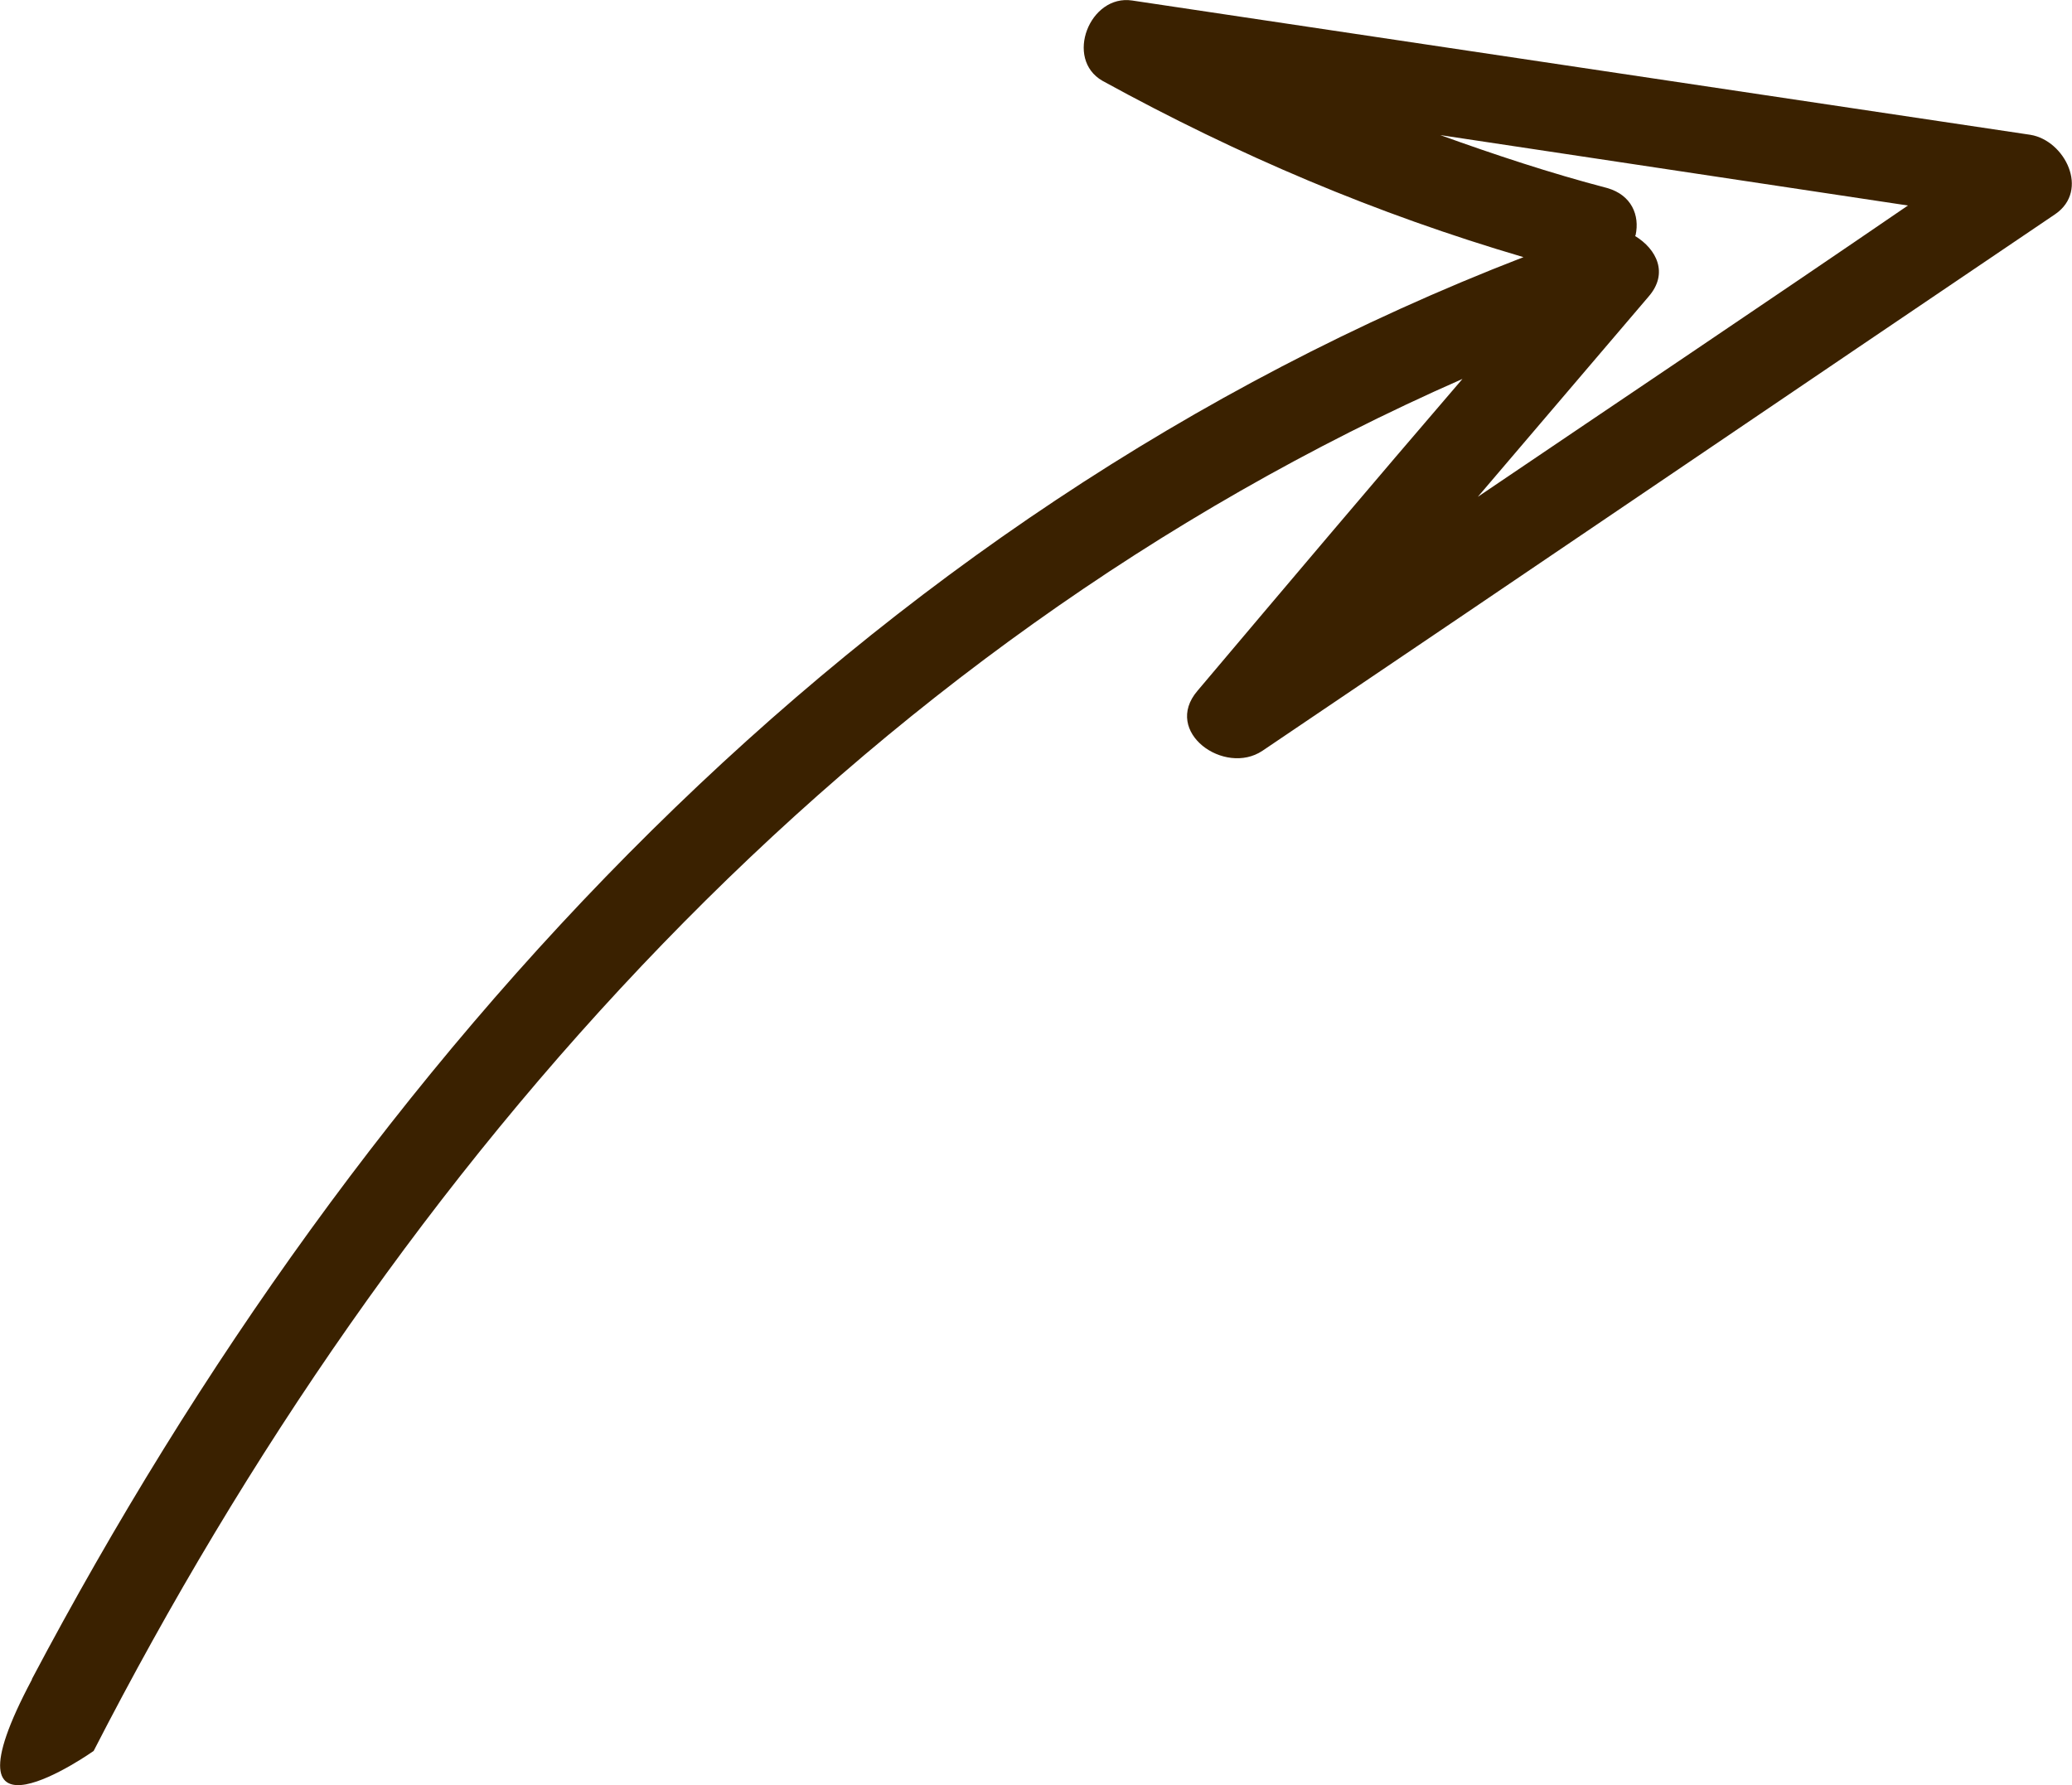
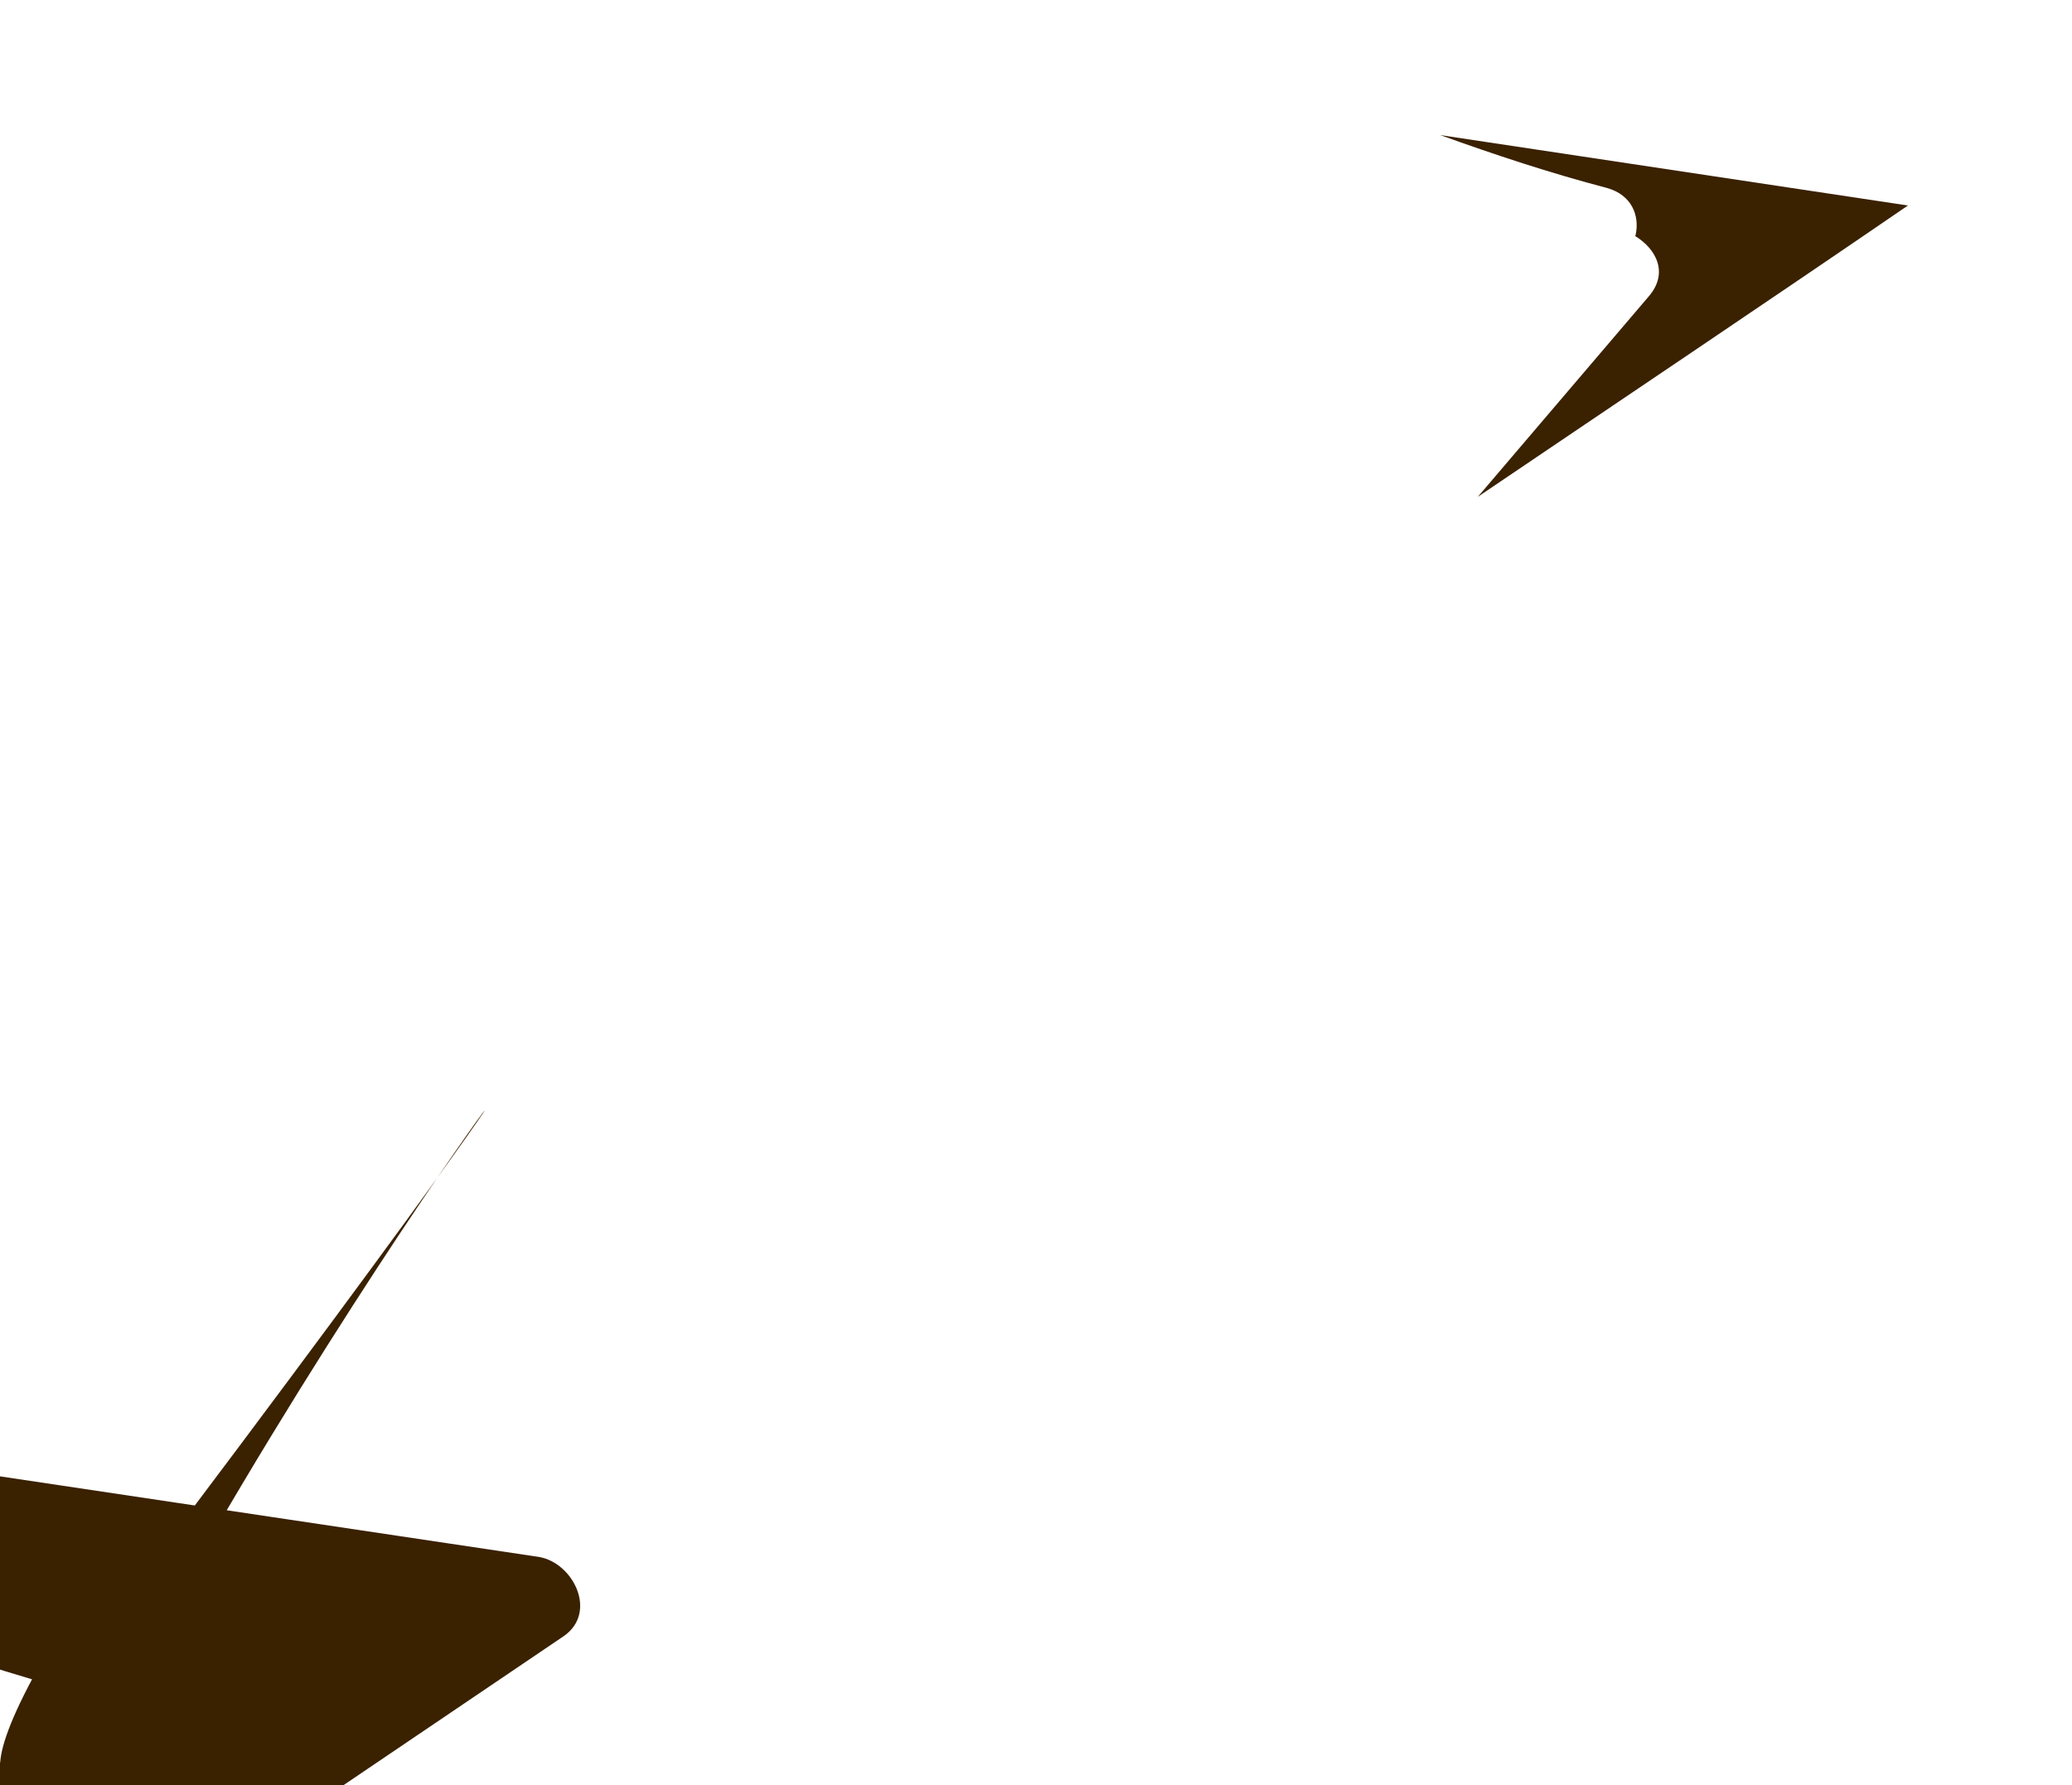
<svg xmlns="http://www.w3.org/2000/svg" width="79.44" height="68.45" viewBox="0 0 79.44 68.45">
-   <path d="M62.69,9.05c.82.5,1.3,1.43.51,2.33l-6.54,7.67c5.48-3.71,11-7.41,16.49-11.17-5.98-.9-11.95-1.8-17.93-2.7,2.08.75,4.22,1.46,6.4,2.03.94.27,1.25,1.05,1.09,1.8M1.22,64.39C13.89,40.43,32.86,19.74,58.41,9.86c-5.65-1.66-10.93-3.9-16.14-6.76-1.47-.84-.49-3.33,1.14-3.08,11.5,1.72,22.99,3.44,34.44,5.15,1.32.22,2.27,2.13.95,3.04-10.15,6.86-20.25,13.73-30.4,20.58-1.45.97-3.84-.72-2.49-2.3,3.37-3.99,6.74-7.98,10.16-11.96C32.64,24.84,15.25,44.43,3.59,67.14c0,0-6.13,4.33-2.36-2.75Z" style="fill: #3a2100; stroke-width: 0px;" />
+   <path d="M62.69,9.05c.82.5,1.3,1.43.51,2.33l-6.54,7.67c5.48-3.71,11-7.41,16.49-11.17-5.98-.9-11.95-1.8-17.93-2.7,2.08.75,4.22,1.46,6.4,2.03.94.27,1.25,1.05,1.09,1.8M1.22,64.39c-5.65-1.66-10.93-3.9-16.14-6.76-1.47-.84-.49-3.33,1.14-3.08,11.5,1.72,22.99,3.44,34.44,5.15,1.32.22,2.27,2.13.95,3.04-10.15,6.86-20.25,13.73-30.4,20.58-1.45.97-3.84-.72-2.49-2.3,3.37-3.99,6.74-7.98,10.16-11.96C32.64,24.84,15.25,44.43,3.59,67.14c0,0-6.13,4.33-2.36-2.75Z" style="fill: #3a2100; stroke-width: 0px;" />
</svg>